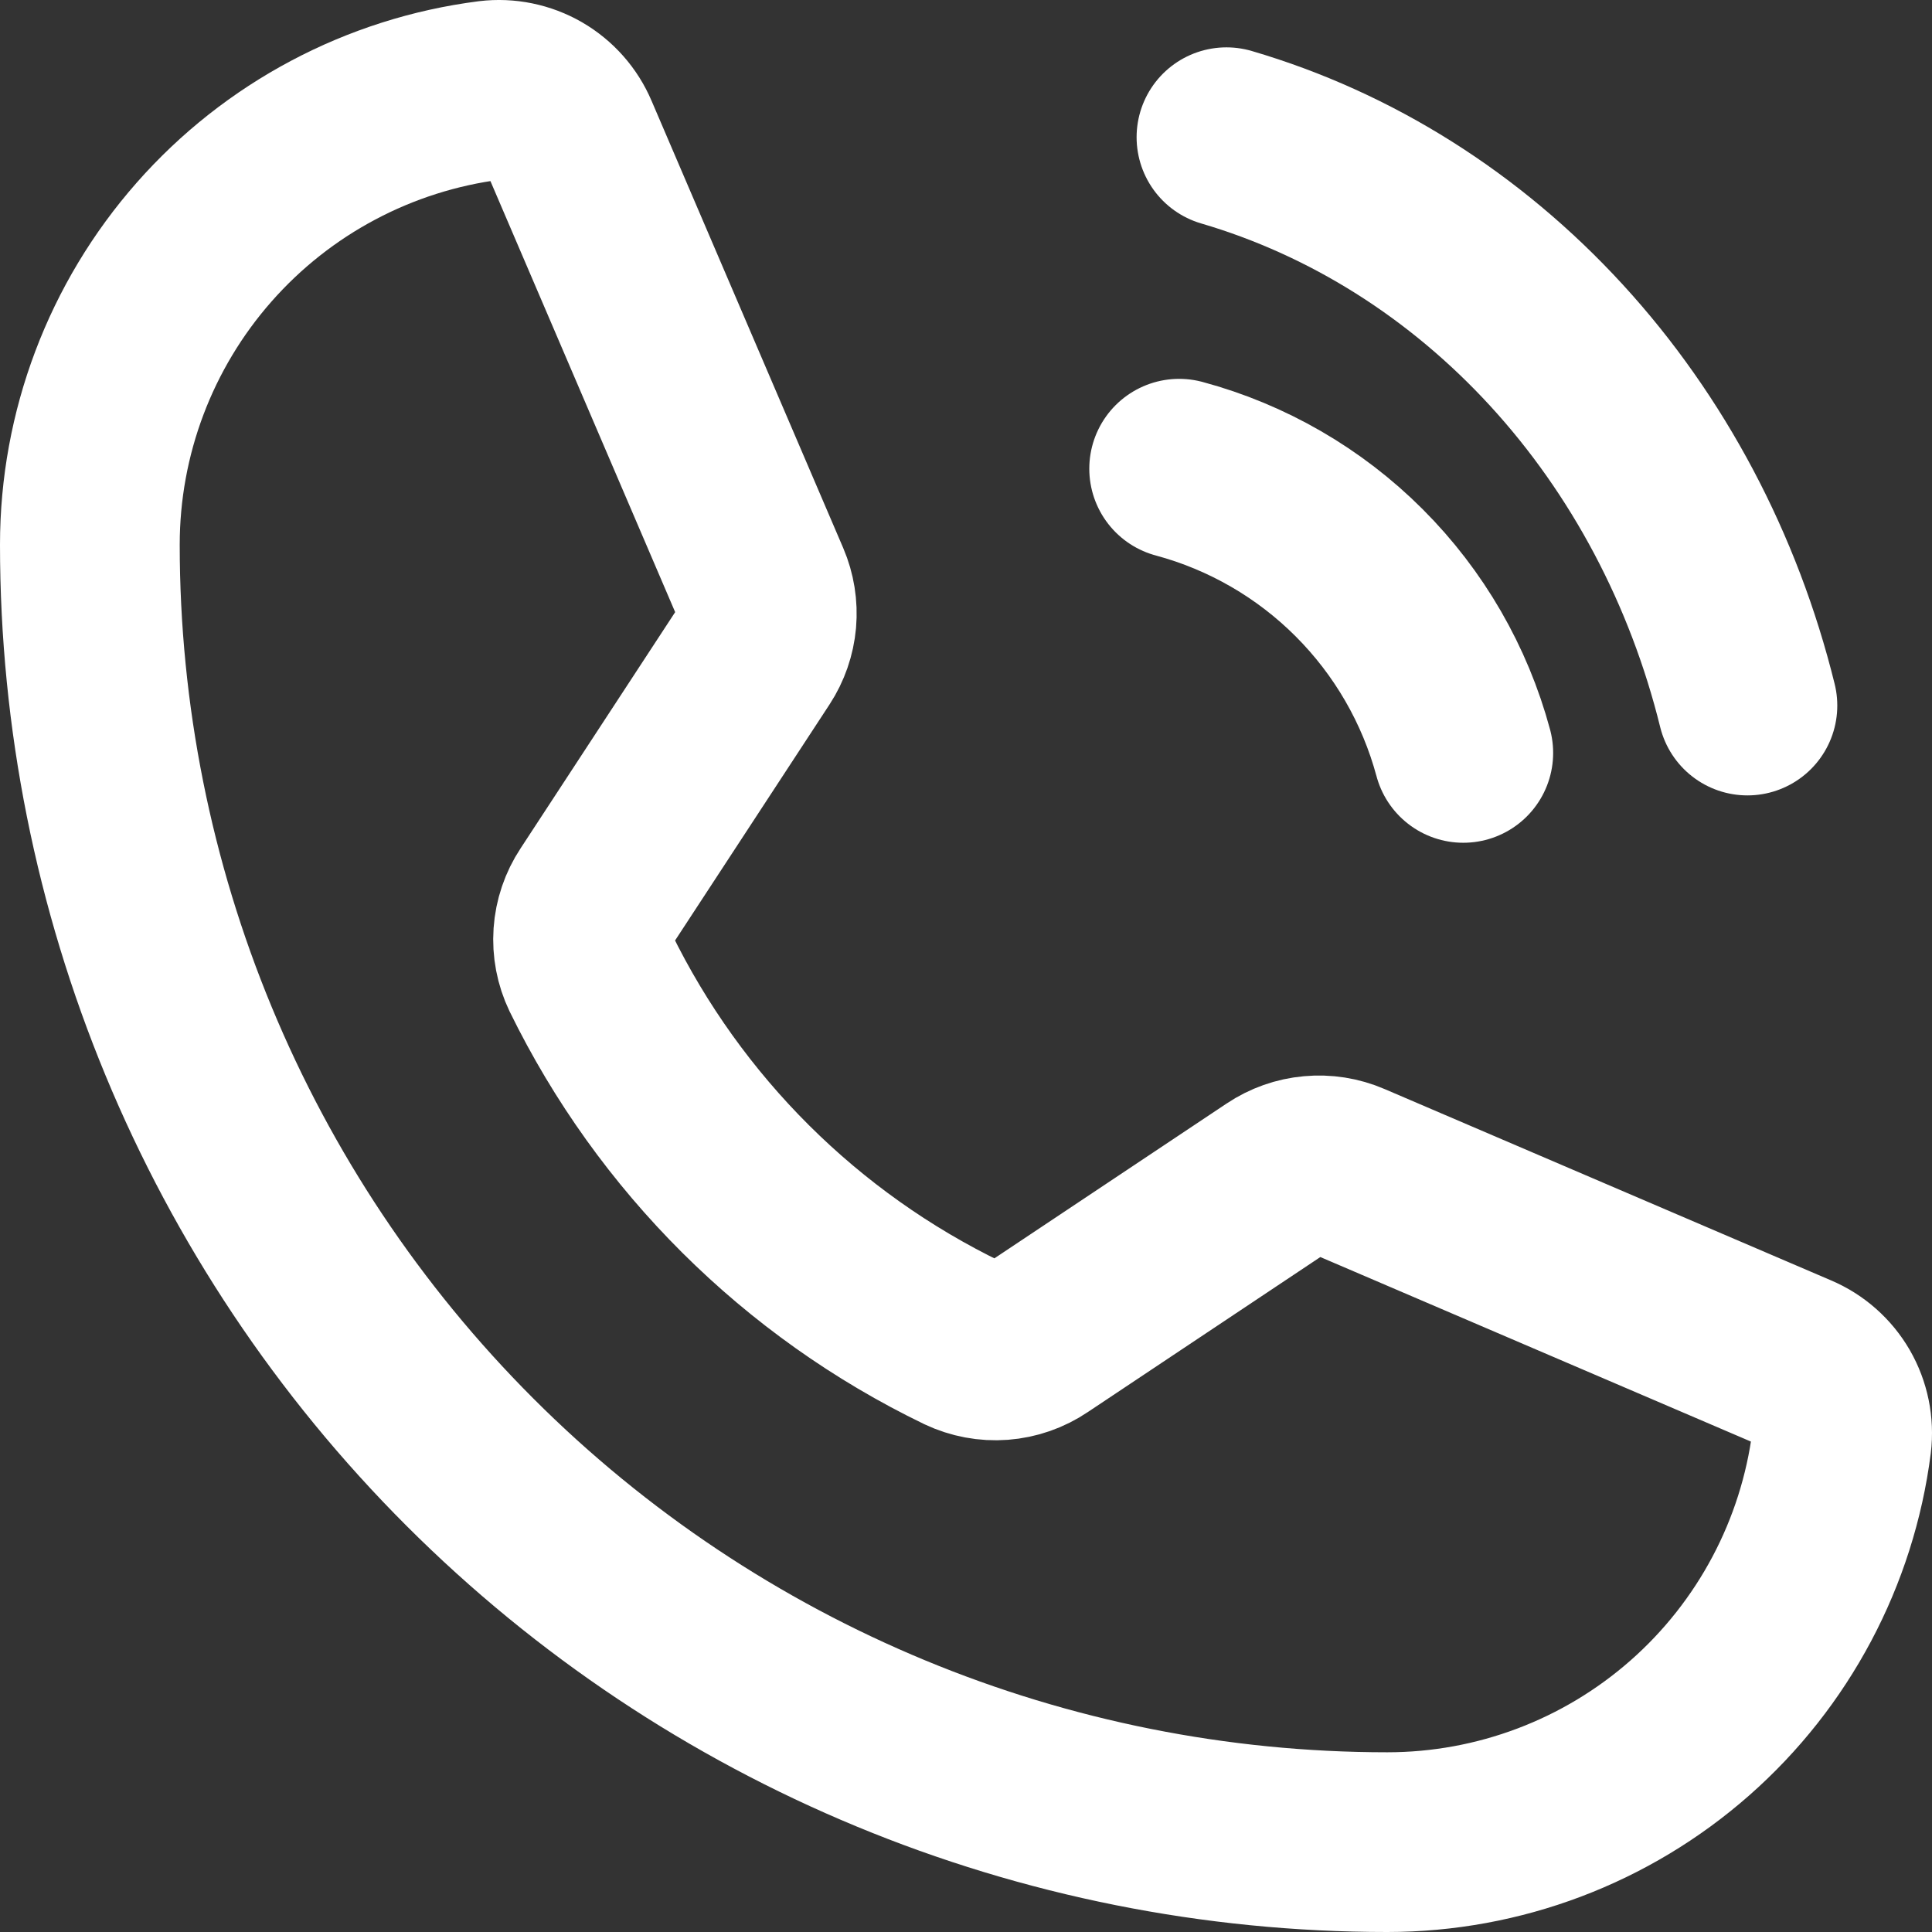
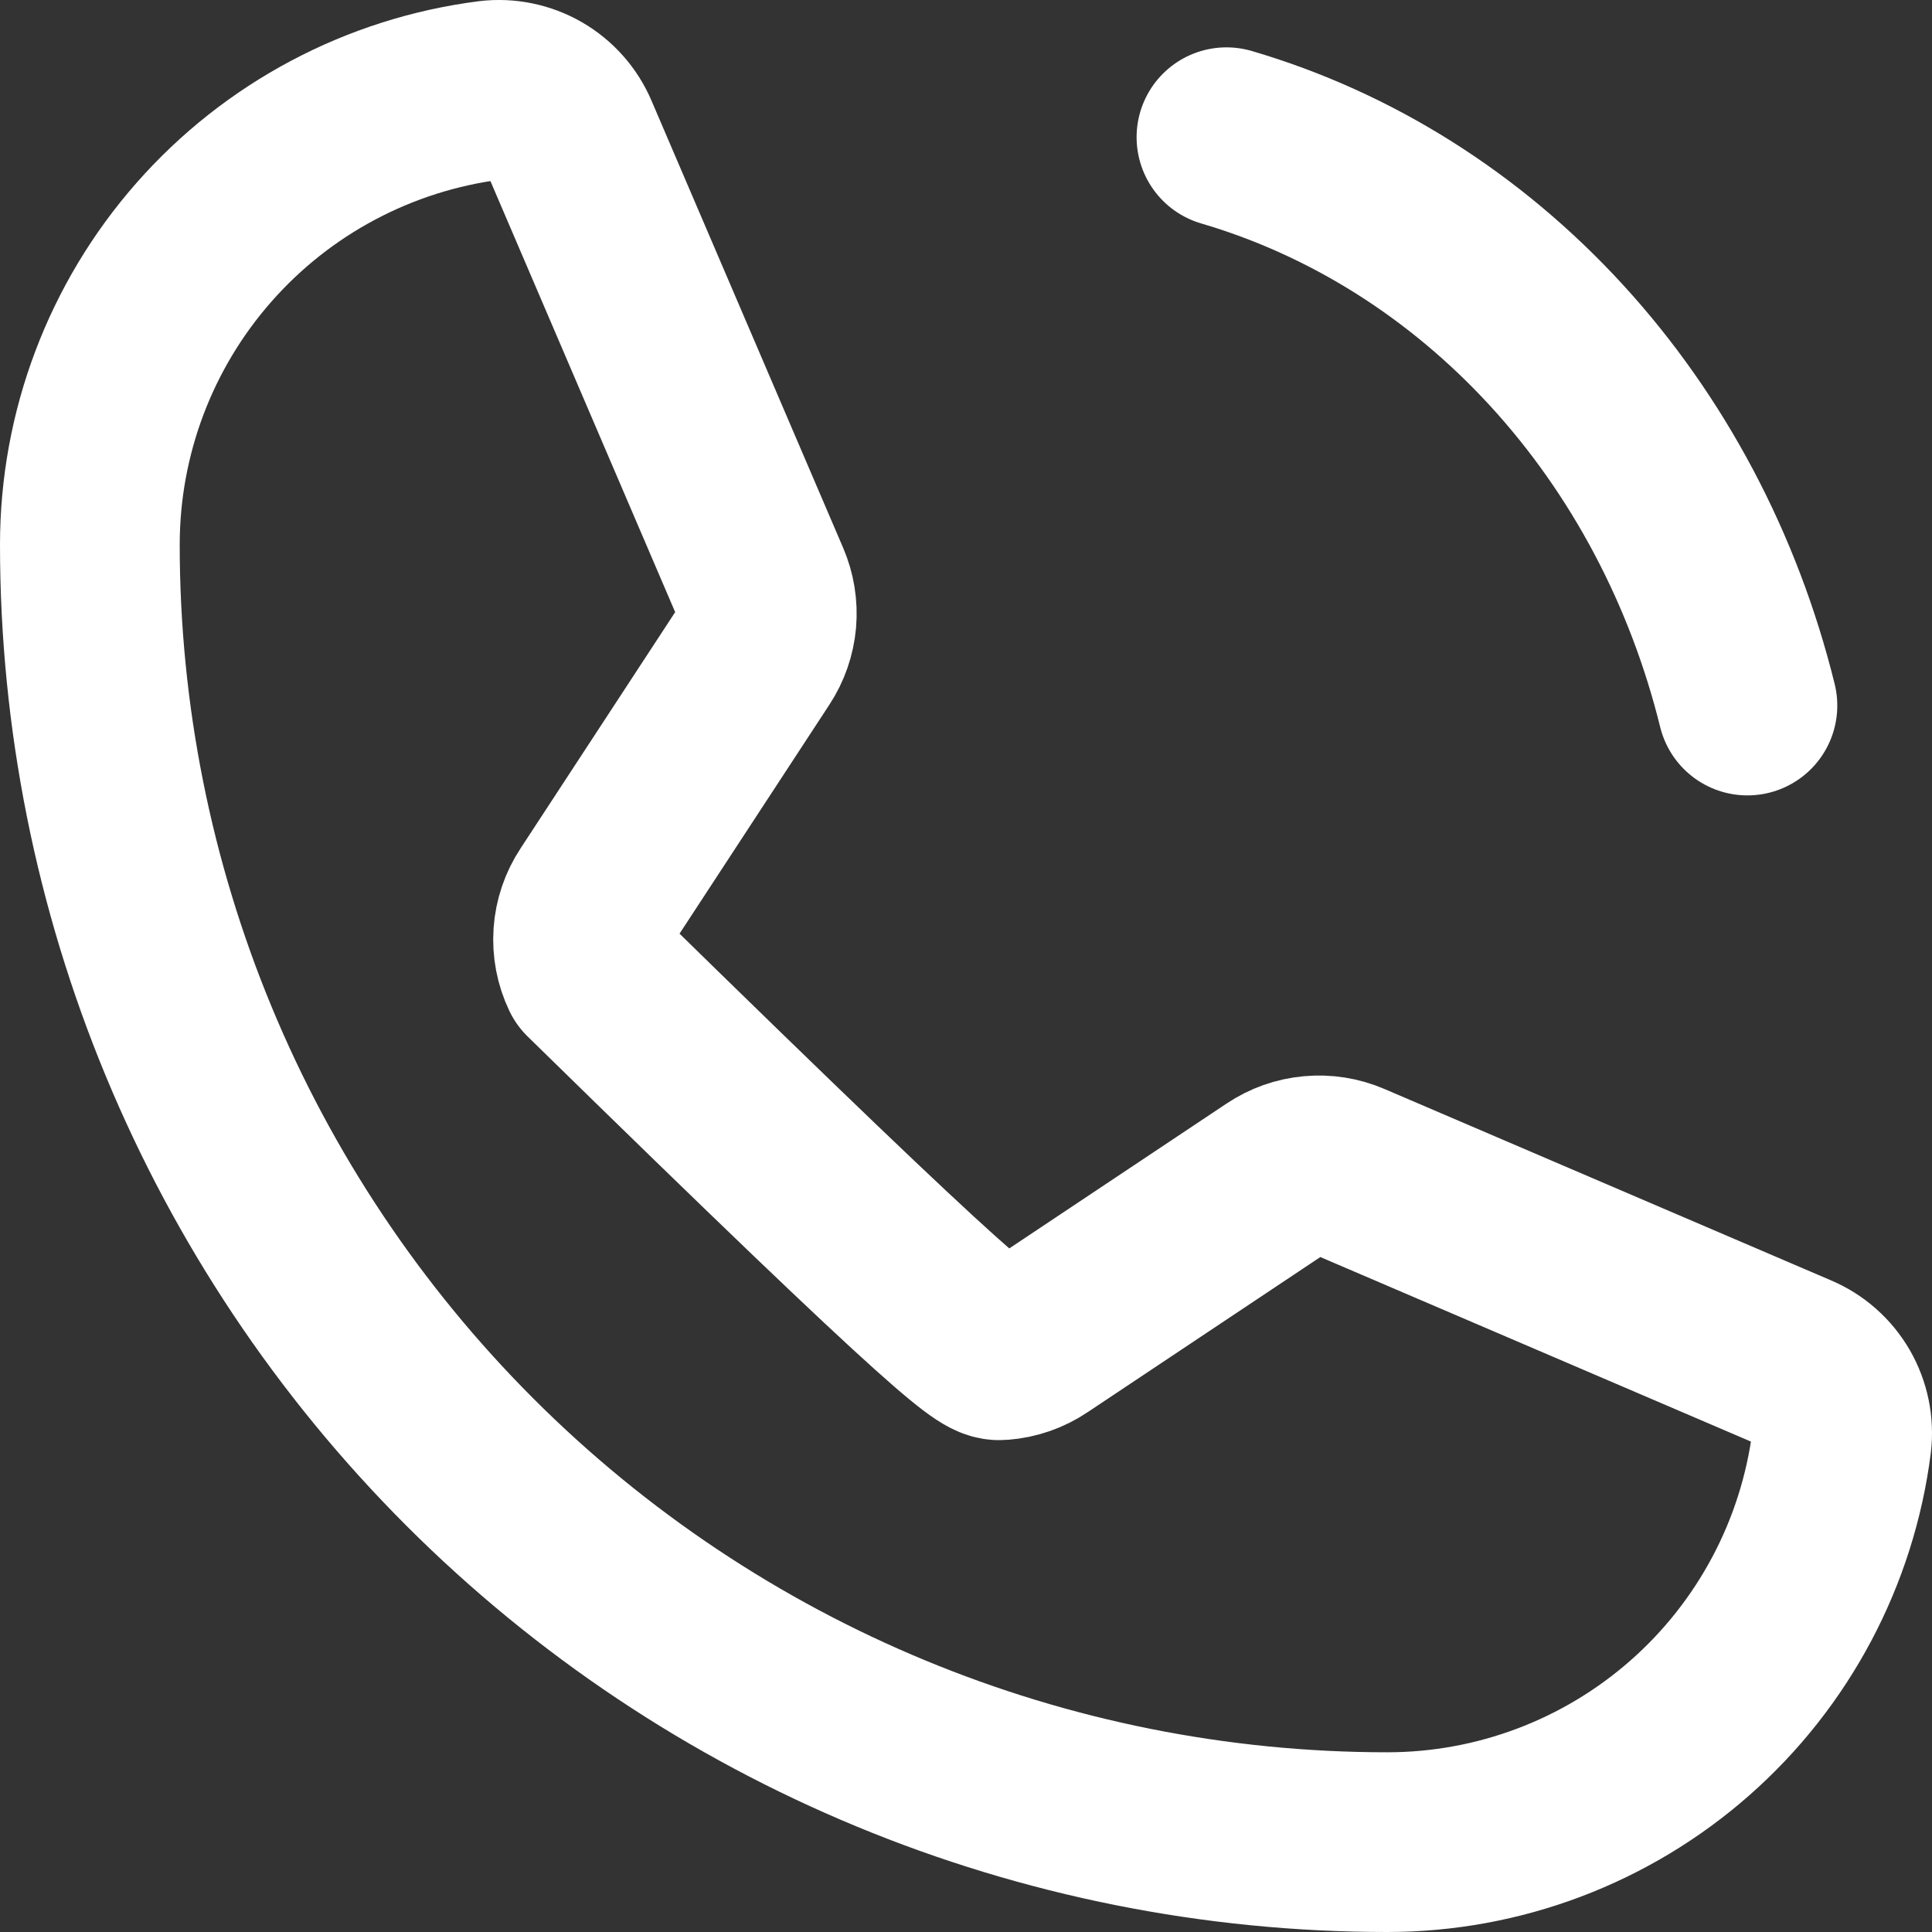
<svg xmlns="http://www.w3.org/2000/svg" width="43" height="43" viewBox="0 0 43 43" fill="none">
  <rect x="0" y="0" width="43" height="43" fill="#333333" stroke="none" />
  <path d="M27.297 3.054C30.076 3.869 32.61 5.467 34.645 7.687C36.68 9.907 38.144 12.671 38.892 15.703" stroke="white" stroke-width="4" stroke-linecap="round" stroke-linejoin="round" />
-   <path d="M26.244 10.432C27.759 10.84 29.142 11.639 30.251 12.749C31.361 13.859 32.16 15.241 32.568 16.757" stroke="white" stroke-width="4" stroke-linecap="round" stroke-linejoin="round" />
-   <path d="M13.142 21.639C14.904 25.241 17.824 28.148 21.434 29.893C21.699 30.018 21.991 30.073 22.282 30.051C22.574 30.029 22.854 29.931 23.097 29.767L28.413 26.223C28.648 26.066 28.918 25.97 29.2 25.945C29.481 25.919 29.764 25.963 30.024 26.075L39.969 30.337C40.307 30.48 40.589 30.73 40.773 31.047C40.956 31.365 41.032 31.734 40.988 32.099C40.673 34.558 39.473 36.819 37.612 38.457C35.751 40.096 33.356 41 30.877 41C23.218 41 15.873 37.958 10.458 32.542C5.042 27.127 2 19.782 2 12.123C2 9.644 2.904 7.249 4.543 5.388C6.181 3.527 8.442 2.327 10.902 2.012C11.266 1.968 11.635 2.044 11.953 2.227C12.27 2.411 12.52 2.693 12.663 3.031L16.929 12.985C17.039 13.242 17.084 13.523 17.06 13.802C17.035 14.081 16.942 14.35 16.789 14.584L13.257 19.981C13.096 20.224 13.001 20.505 12.981 20.795C12.961 21.085 13.016 21.376 13.142 21.639V21.639Z" stroke="white" stroke-width="4" stroke-linecap="round" stroke-linejoin="round" />
+   <path d="M13.142 21.639C21.699 30.018 21.991 30.073 22.282 30.051C22.574 30.029 22.854 29.931 23.097 29.767L28.413 26.223C28.648 26.066 28.918 25.97 29.2 25.945C29.481 25.919 29.764 25.963 30.024 26.075L39.969 30.337C40.307 30.48 40.589 30.73 40.773 31.047C40.956 31.365 41.032 31.734 40.988 32.099C40.673 34.558 39.473 36.819 37.612 38.457C35.751 40.096 33.356 41 30.877 41C23.218 41 15.873 37.958 10.458 32.542C5.042 27.127 2 19.782 2 12.123C2 9.644 2.904 7.249 4.543 5.388C6.181 3.527 8.442 2.327 10.902 2.012C11.266 1.968 11.635 2.044 11.953 2.227C12.27 2.411 12.52 2.693 12.663 3.031L16.929 12.985C17.039 13.242 17.084 13.523 17.06 13.802C17.035 14.081 16.942 14.35 16.789 14.584L13.257 19.981C13.096 20.224 13.001 20.505 12.981 20.795C12.961 21.085 13.016 21.376 13.142 21.639V21.639Z" stroke="white" stroke-width="4" stroke-linecap="round" stroke-linejoin="round" />
</svg>